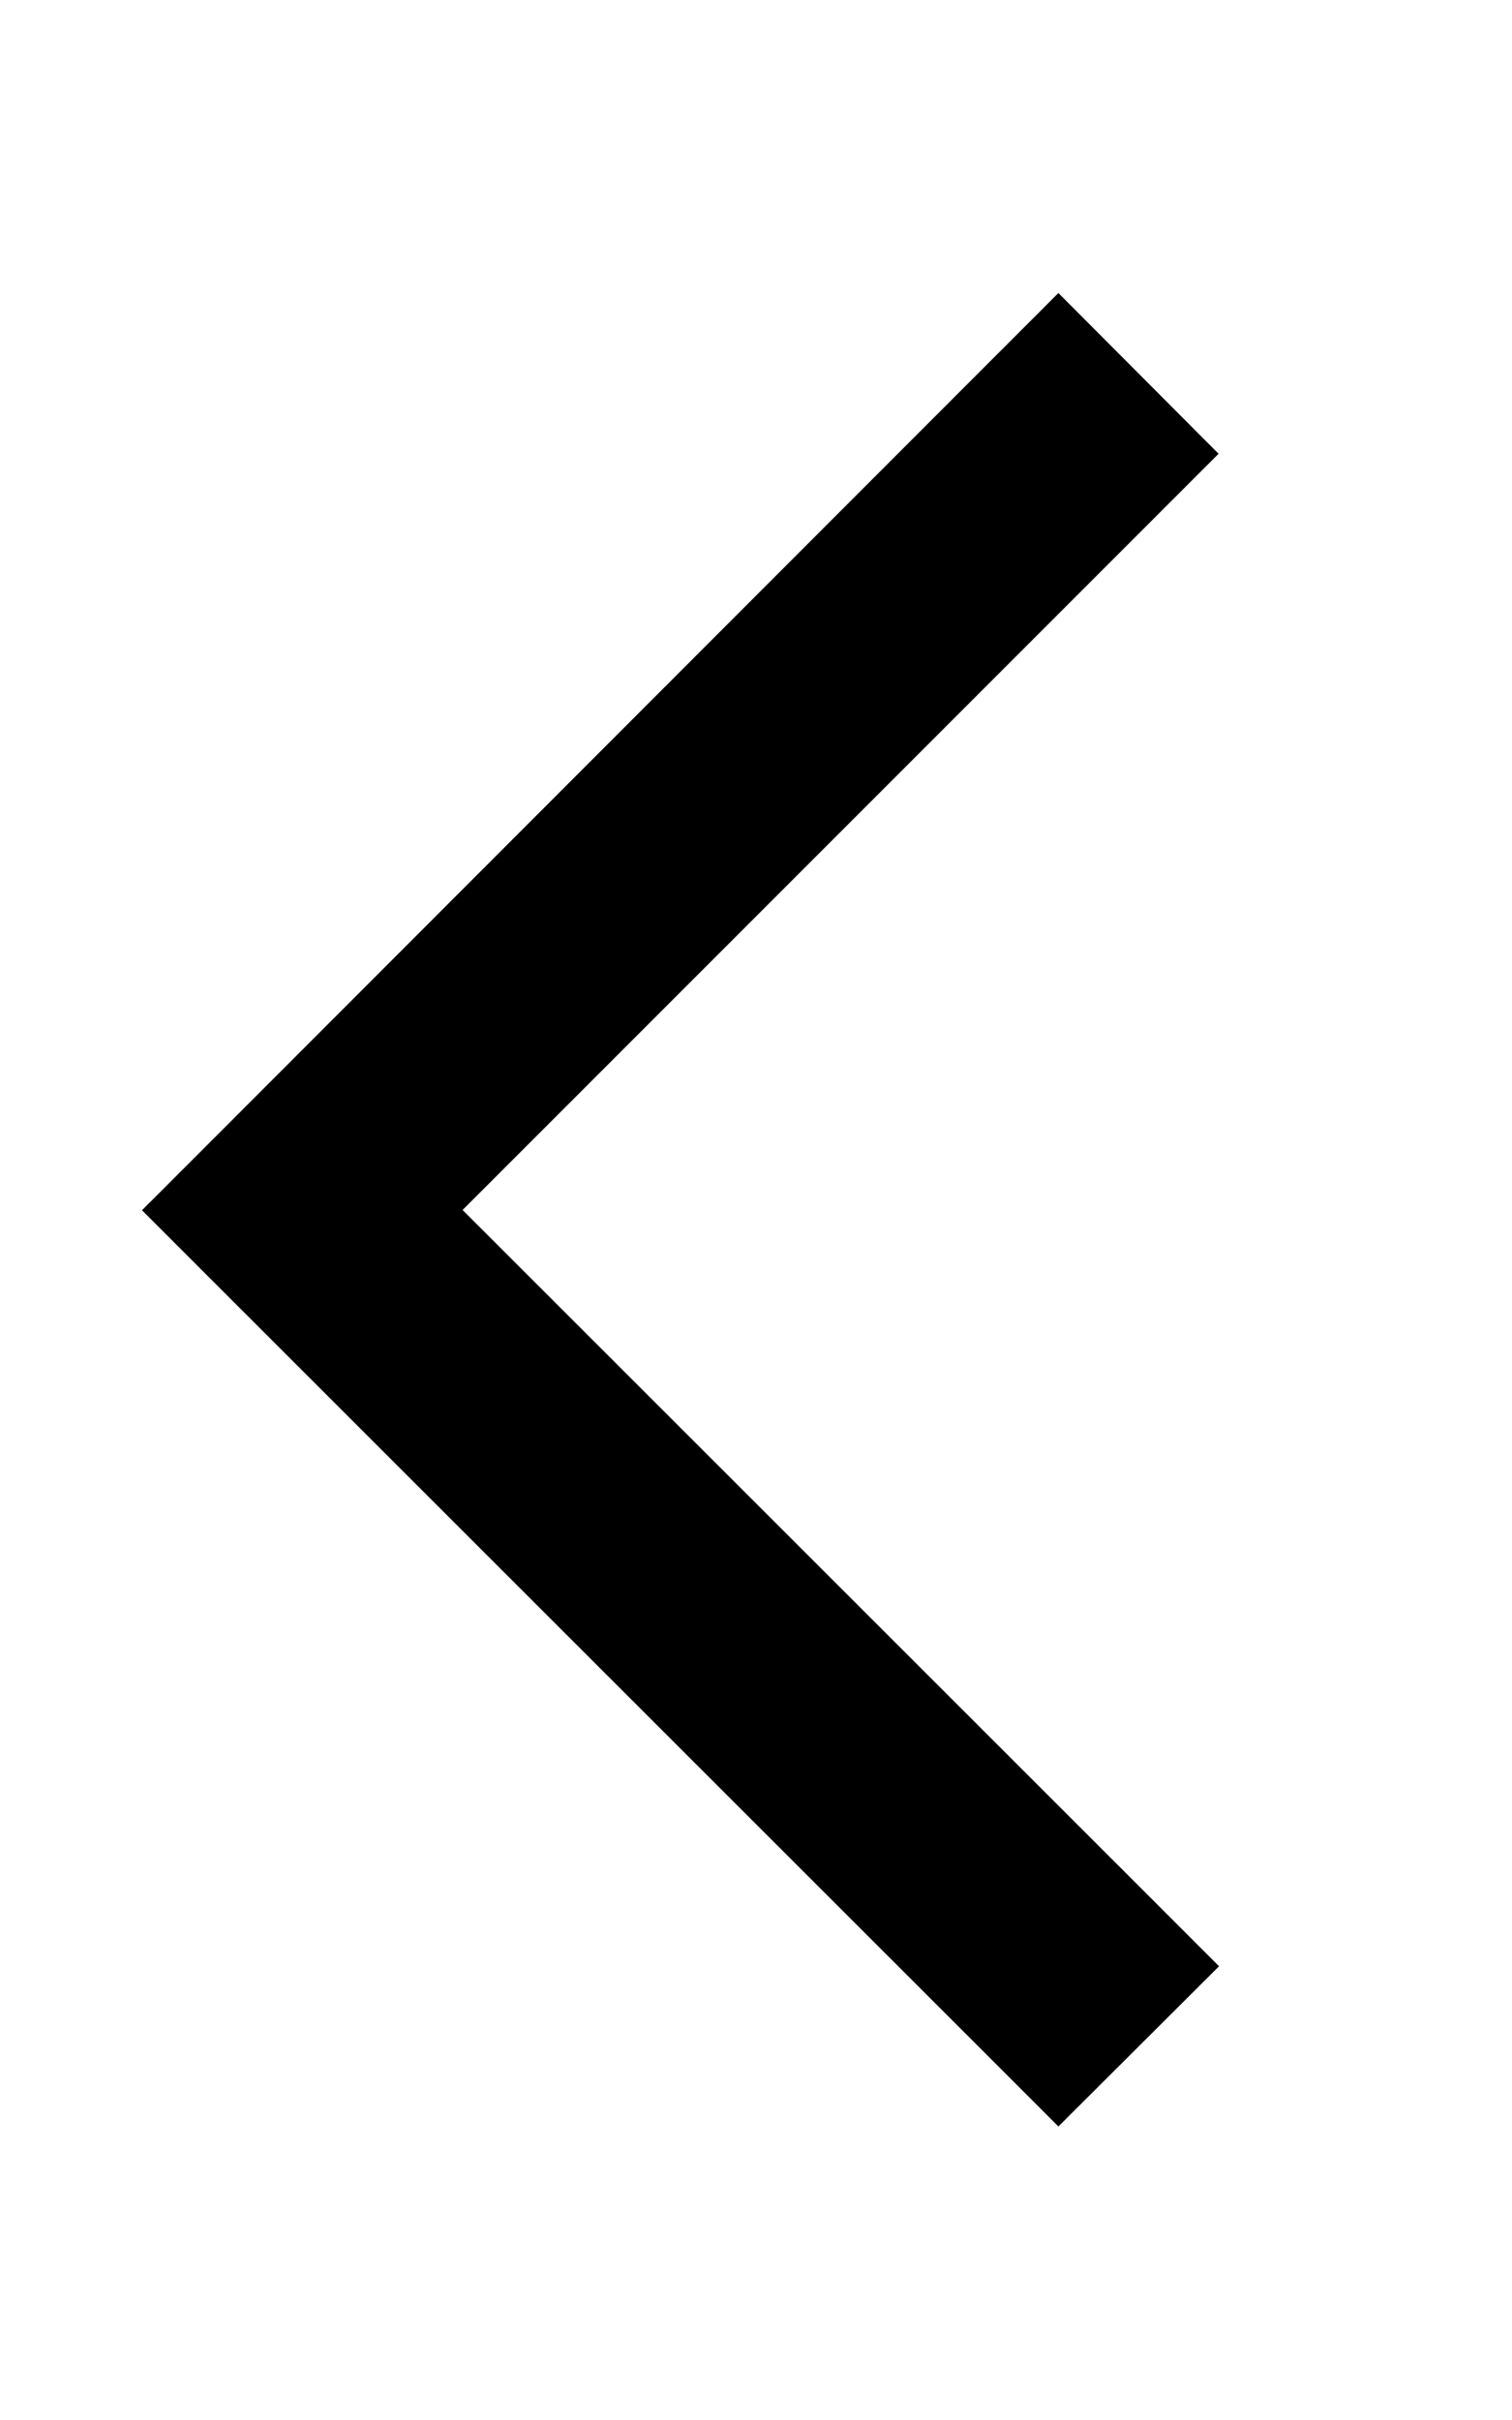
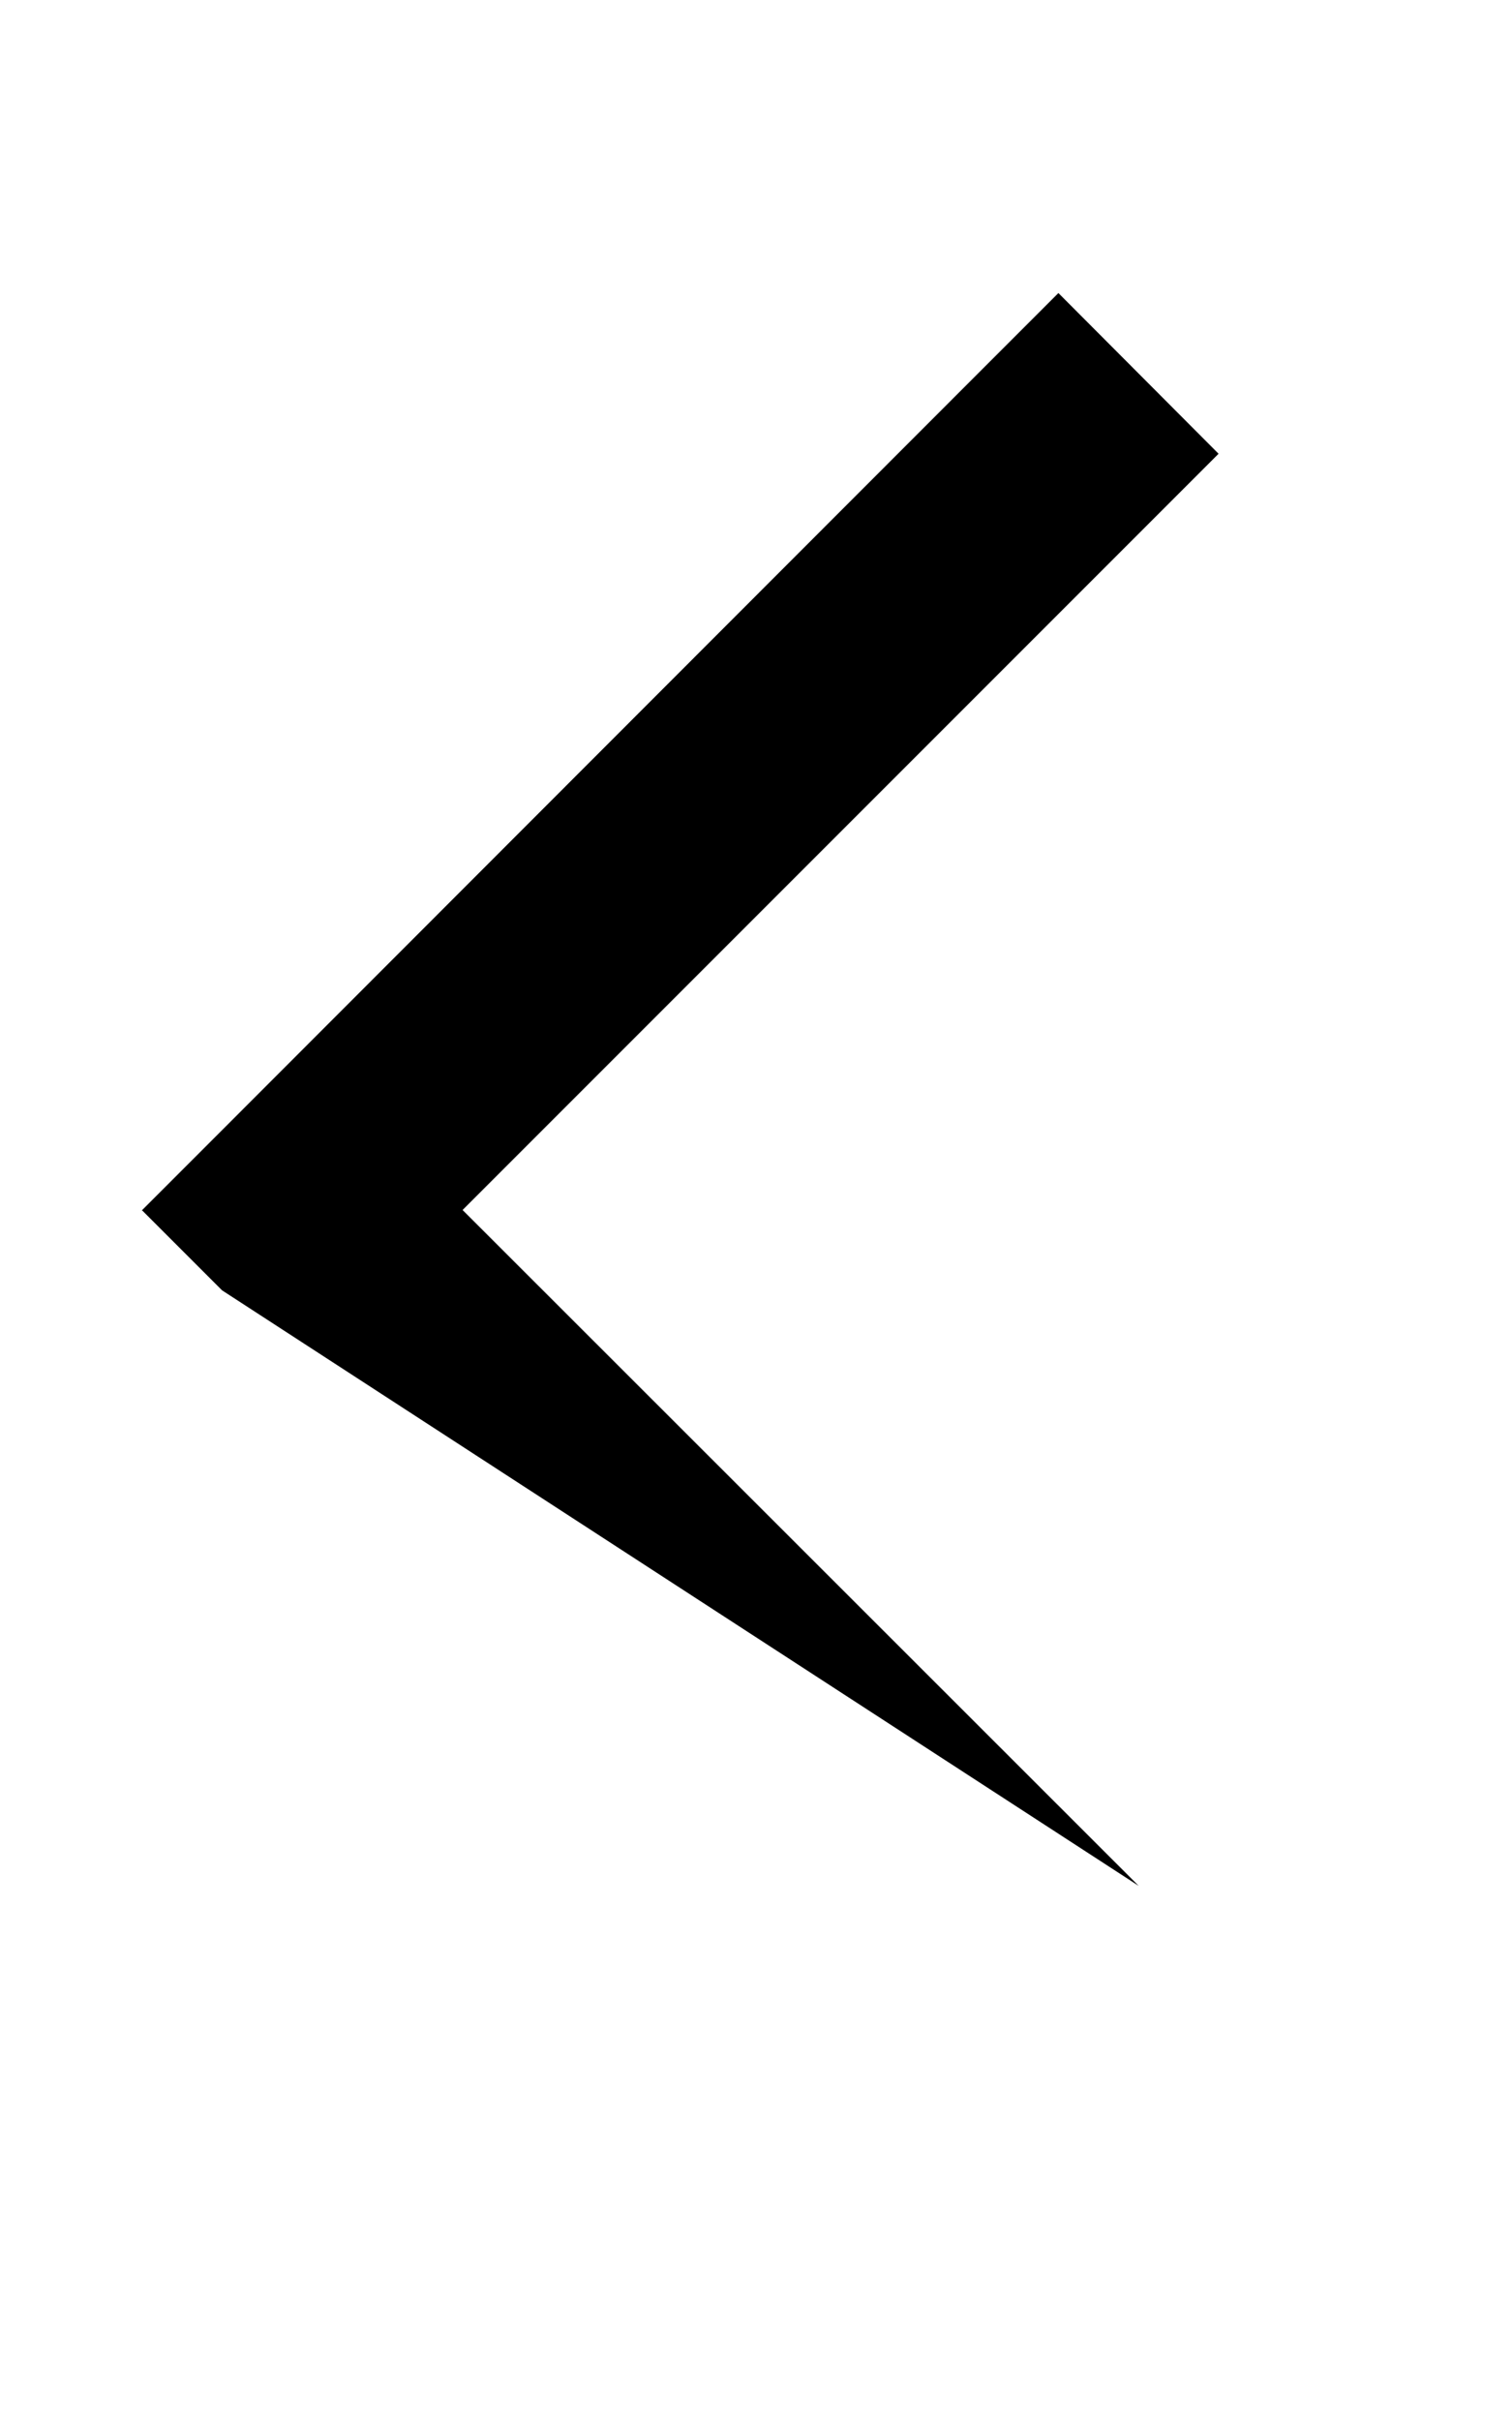
<svg xmlns="http://www.w3.org/2000/svg" viewBox="0 0 320 512">
-   <path d="M30.1 256l17-17L207 79l17-17L257.9 96l-17 17L97.9 256 241 399l17 17L224 449.9l-17-17L47 273l-17-17z" />
+   <path d="M30.1 256l17-17L207 79l17-17L257.9 96l-17 17L97.9 256 241 399l17 17l-17-17L47 273l-17-17z" />
</svg>